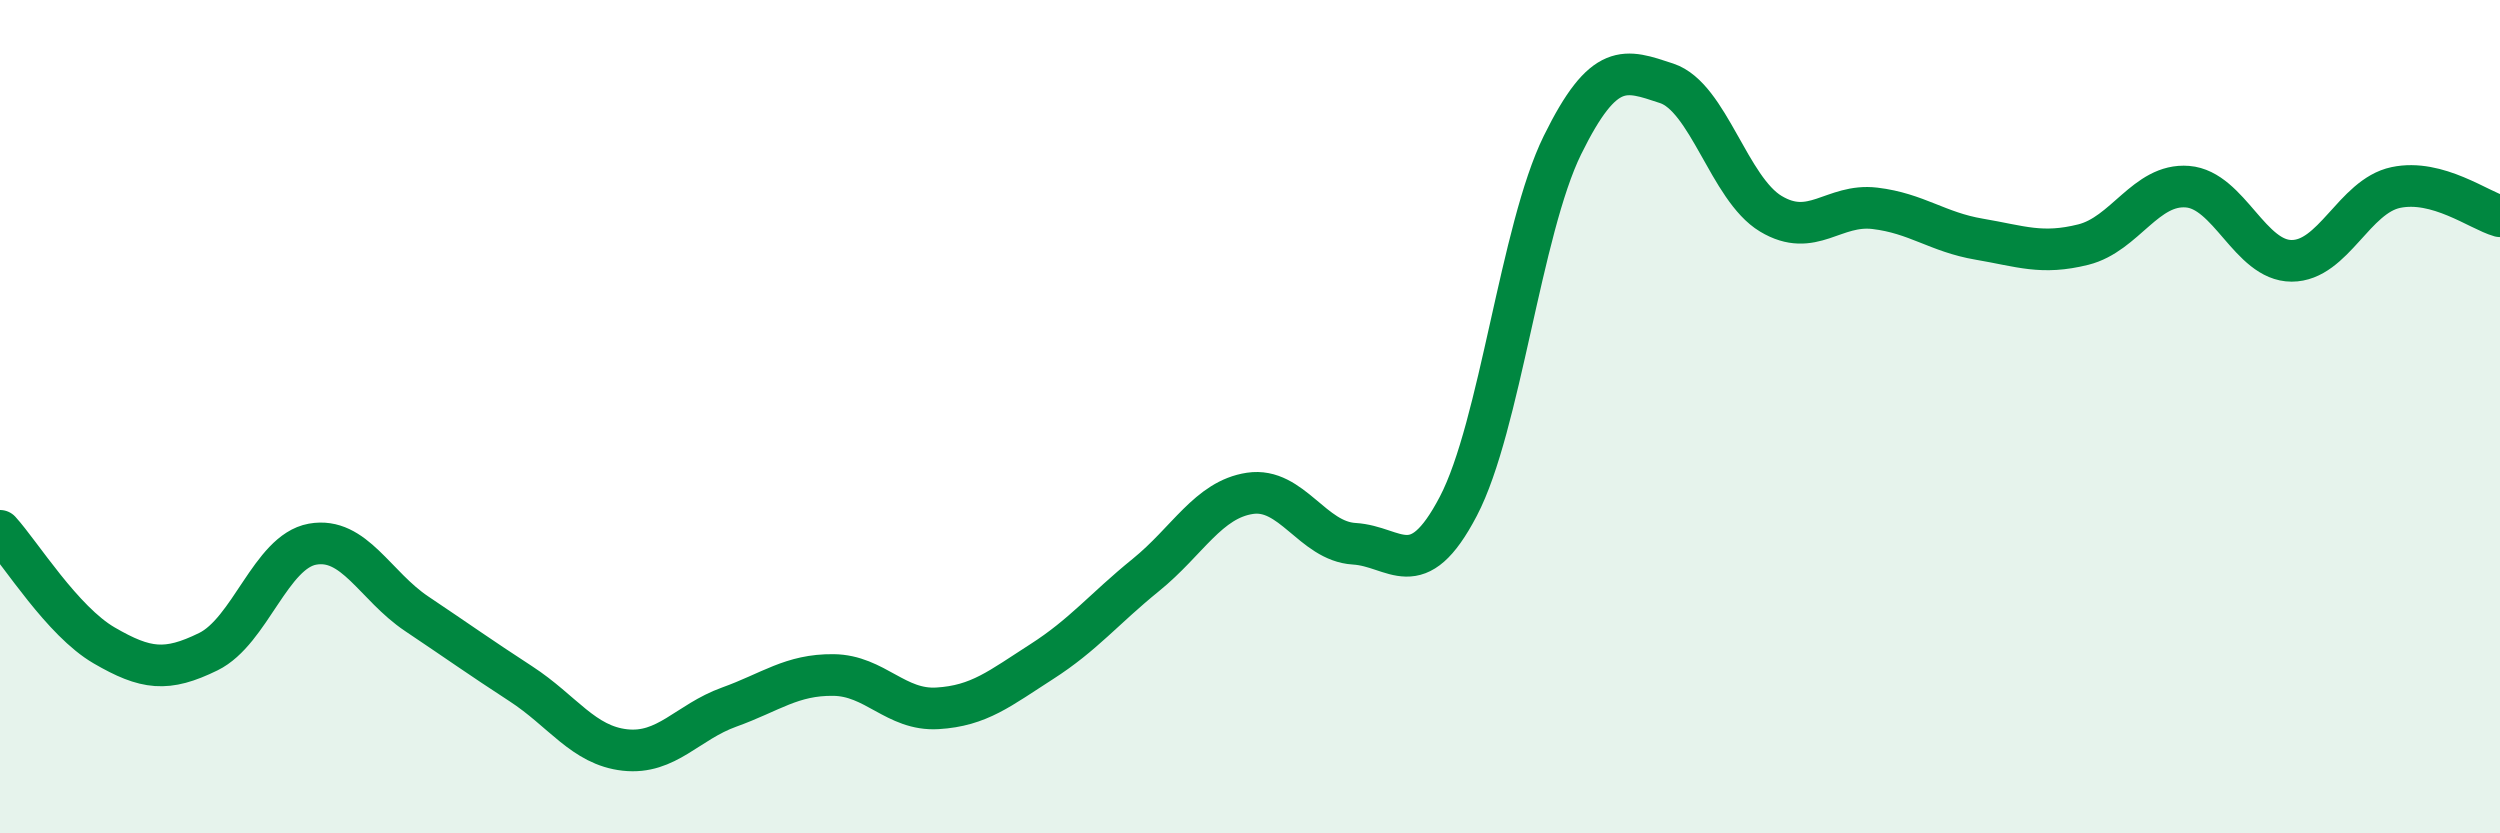
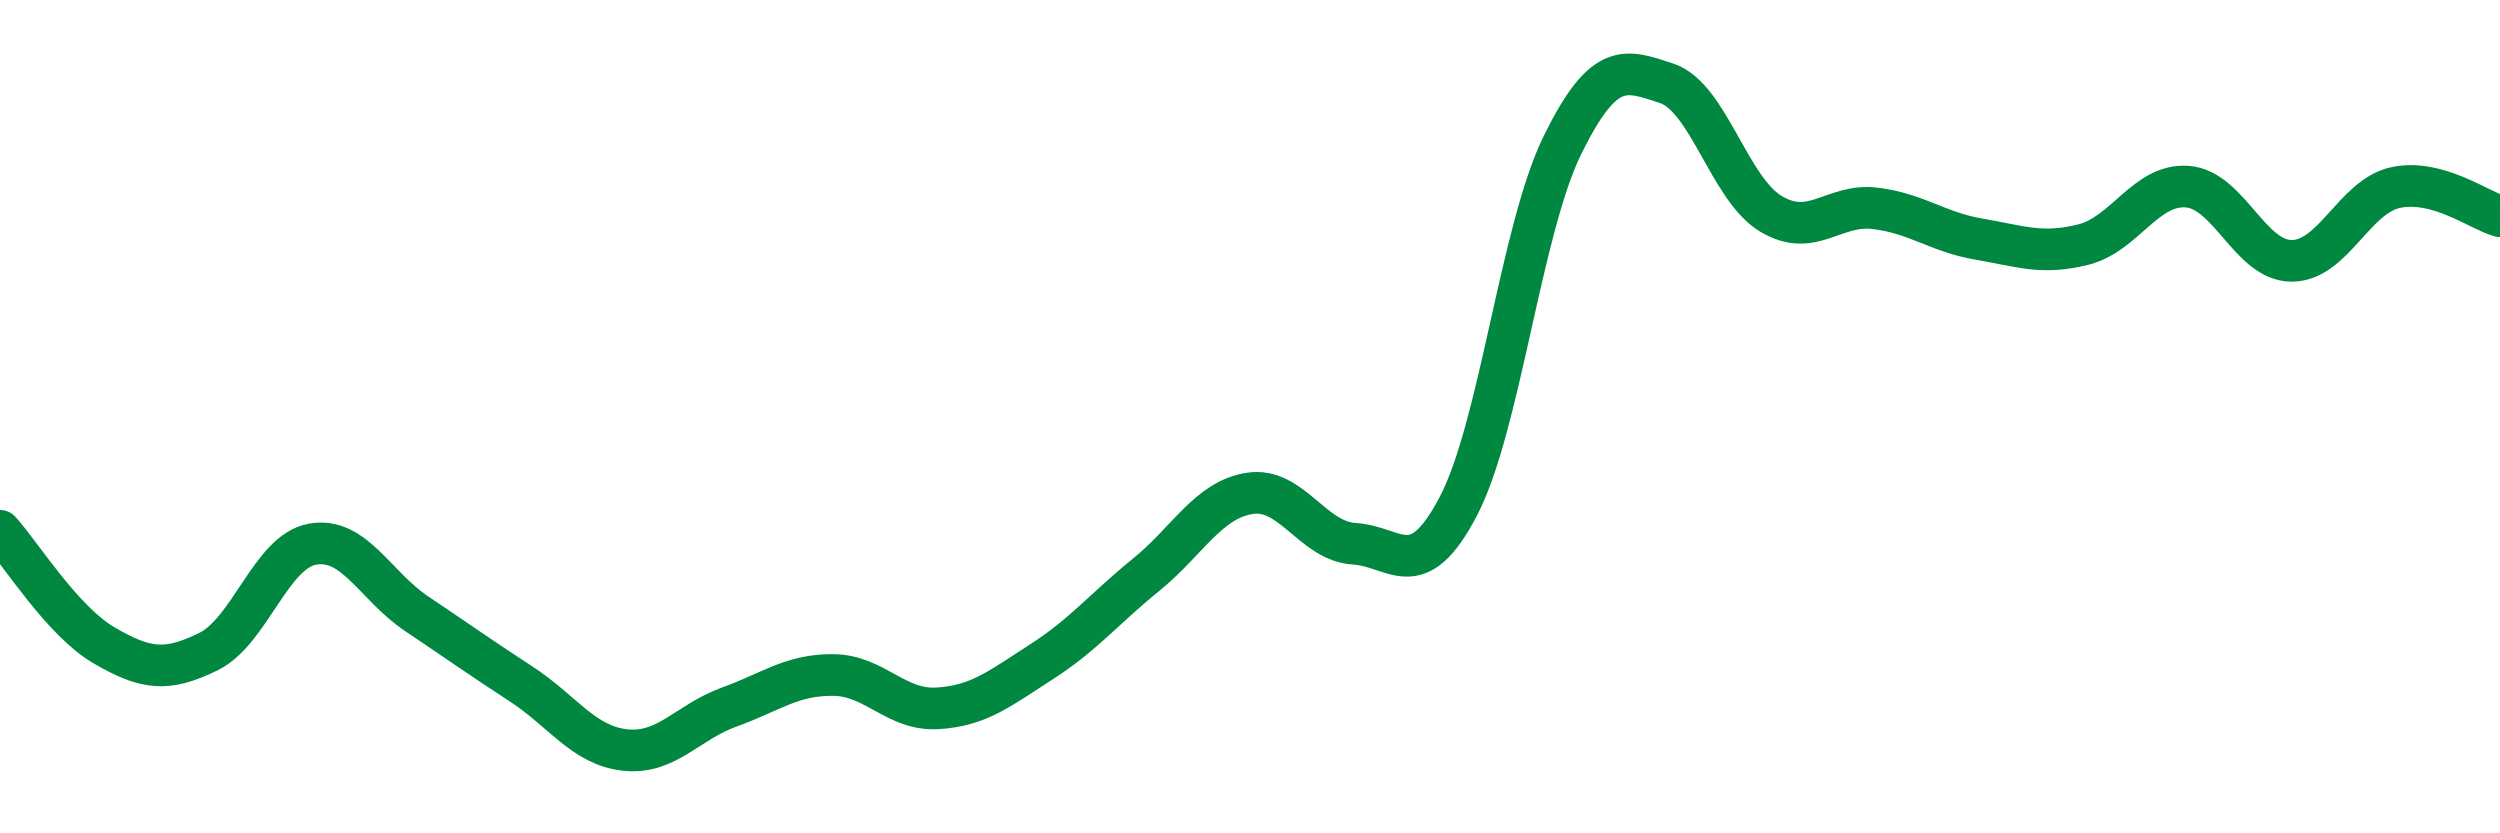
<svg xmlns="http://www.w3.org/2000/svg" width="60" height="20" viewBox="0 0 60 20">
-   <path d="M 0,12.74 C 0.5,13.29 1.5,14.91 2.5,15.49 C 3.5,16.07 4,16.13 5,15.64 C 6,15.15 6.5,13.24 7.5,13.06 C 8.5,12.88 9,14.06 10,14.73 C 11,15.4 11.5,15.76 12.5,16.41 C 13.5,17.06 14,17.89 15,18 C 16,18.11 16.5,17.33 17.5,16.97 C 18.5,16.61 19,16.19 20,16.2 C 21,16.21 21.5,17.06 22.5,17 C 23.5,16.94 24,16.52 25,15.88 C 26,15.24 26.5,14.61 27.5,13.8 C 28.5,12.99 29,11.99 30,11.84 C 31,11.69 31.5,12.99 32.5,13.05 C 33.5,13.11 34,14.06 35,12.15 C 36,10.24 36.5,5.51 37.5,3.48 C 38.5,1.45 39,1.67 40,2 C 41,2.33 41.5,4.53 42.5,5.13 C 43.5,5.73 44,4.88 45,5 C 46,5.12 46.5,5.57 47.5,5.74 C 48.5,5.91 49,6.12 50,5.87 C 51,5.62 51.5,4.4 52.5,4.48 C 53.5,4.56 54,6.26 55,6.26 C 56,6.26 56.5,4.71 57.5,4.5 C 58.5,4.29 59.5,5.05 60,5.19L60 20L0 20Z" fill="#008740" opacity="0.1" stroke-linecap="round" stroke-linejoin="round" />
  <path d="M 0,12.74 C 0.5,13.29 1.5,14.91 2.5,15.49 C 3.5,16.07 4,16.13 5,15.64 C 6,15.15 6.5,13.24 7.5,13.06 C 8.5,12.88 9,14.06 10,14.73 C 11,15.4 11.5,15.76 12.5,16.41 C 13.5,17.06 14,17.89 15,18 C 16,18.11 16.5,17.33 17.5,16.97 C 18.5,16.61 19,16.19 20,16.2 C 21,16.21 21.5,17.06 22.5,17 C 23.5,16.94 24,16.52 25,15.88 C 26,15.24 26.5,14.61 27.5,13.8 C 28.5,12.99 29,11.99 30,11.84 C 31,11.69 31.5,12.99 32.5,13.05 C 33.5,13.11 34,14.06 35,12.15 C 36,10.24 36.5,5.51 37.5,3.48 C 38.5,1.45 39,1.67 40,2 C 41,2.33 41.5,4.53 42.5,5.13 C 43.5,5.73 44,4.88 45,5 C 46,5.12 46.5,5.57 47.5,5.74 C 48.5,5.91 49,6.12 50,5.87 C 51,5.62 51.5,4.4 52.5,4.48 C 53.5,4.56 54,6.26 55,6.26 C 56,6.26 56.5,4.71 57.5,4.5 C 58.5,4.29 59.5,5.05 60,5.19" stroke="#008740" stroke-width="1" fill="none" stroke-linecap="round" stroke-linejoin="round" />
</svg>